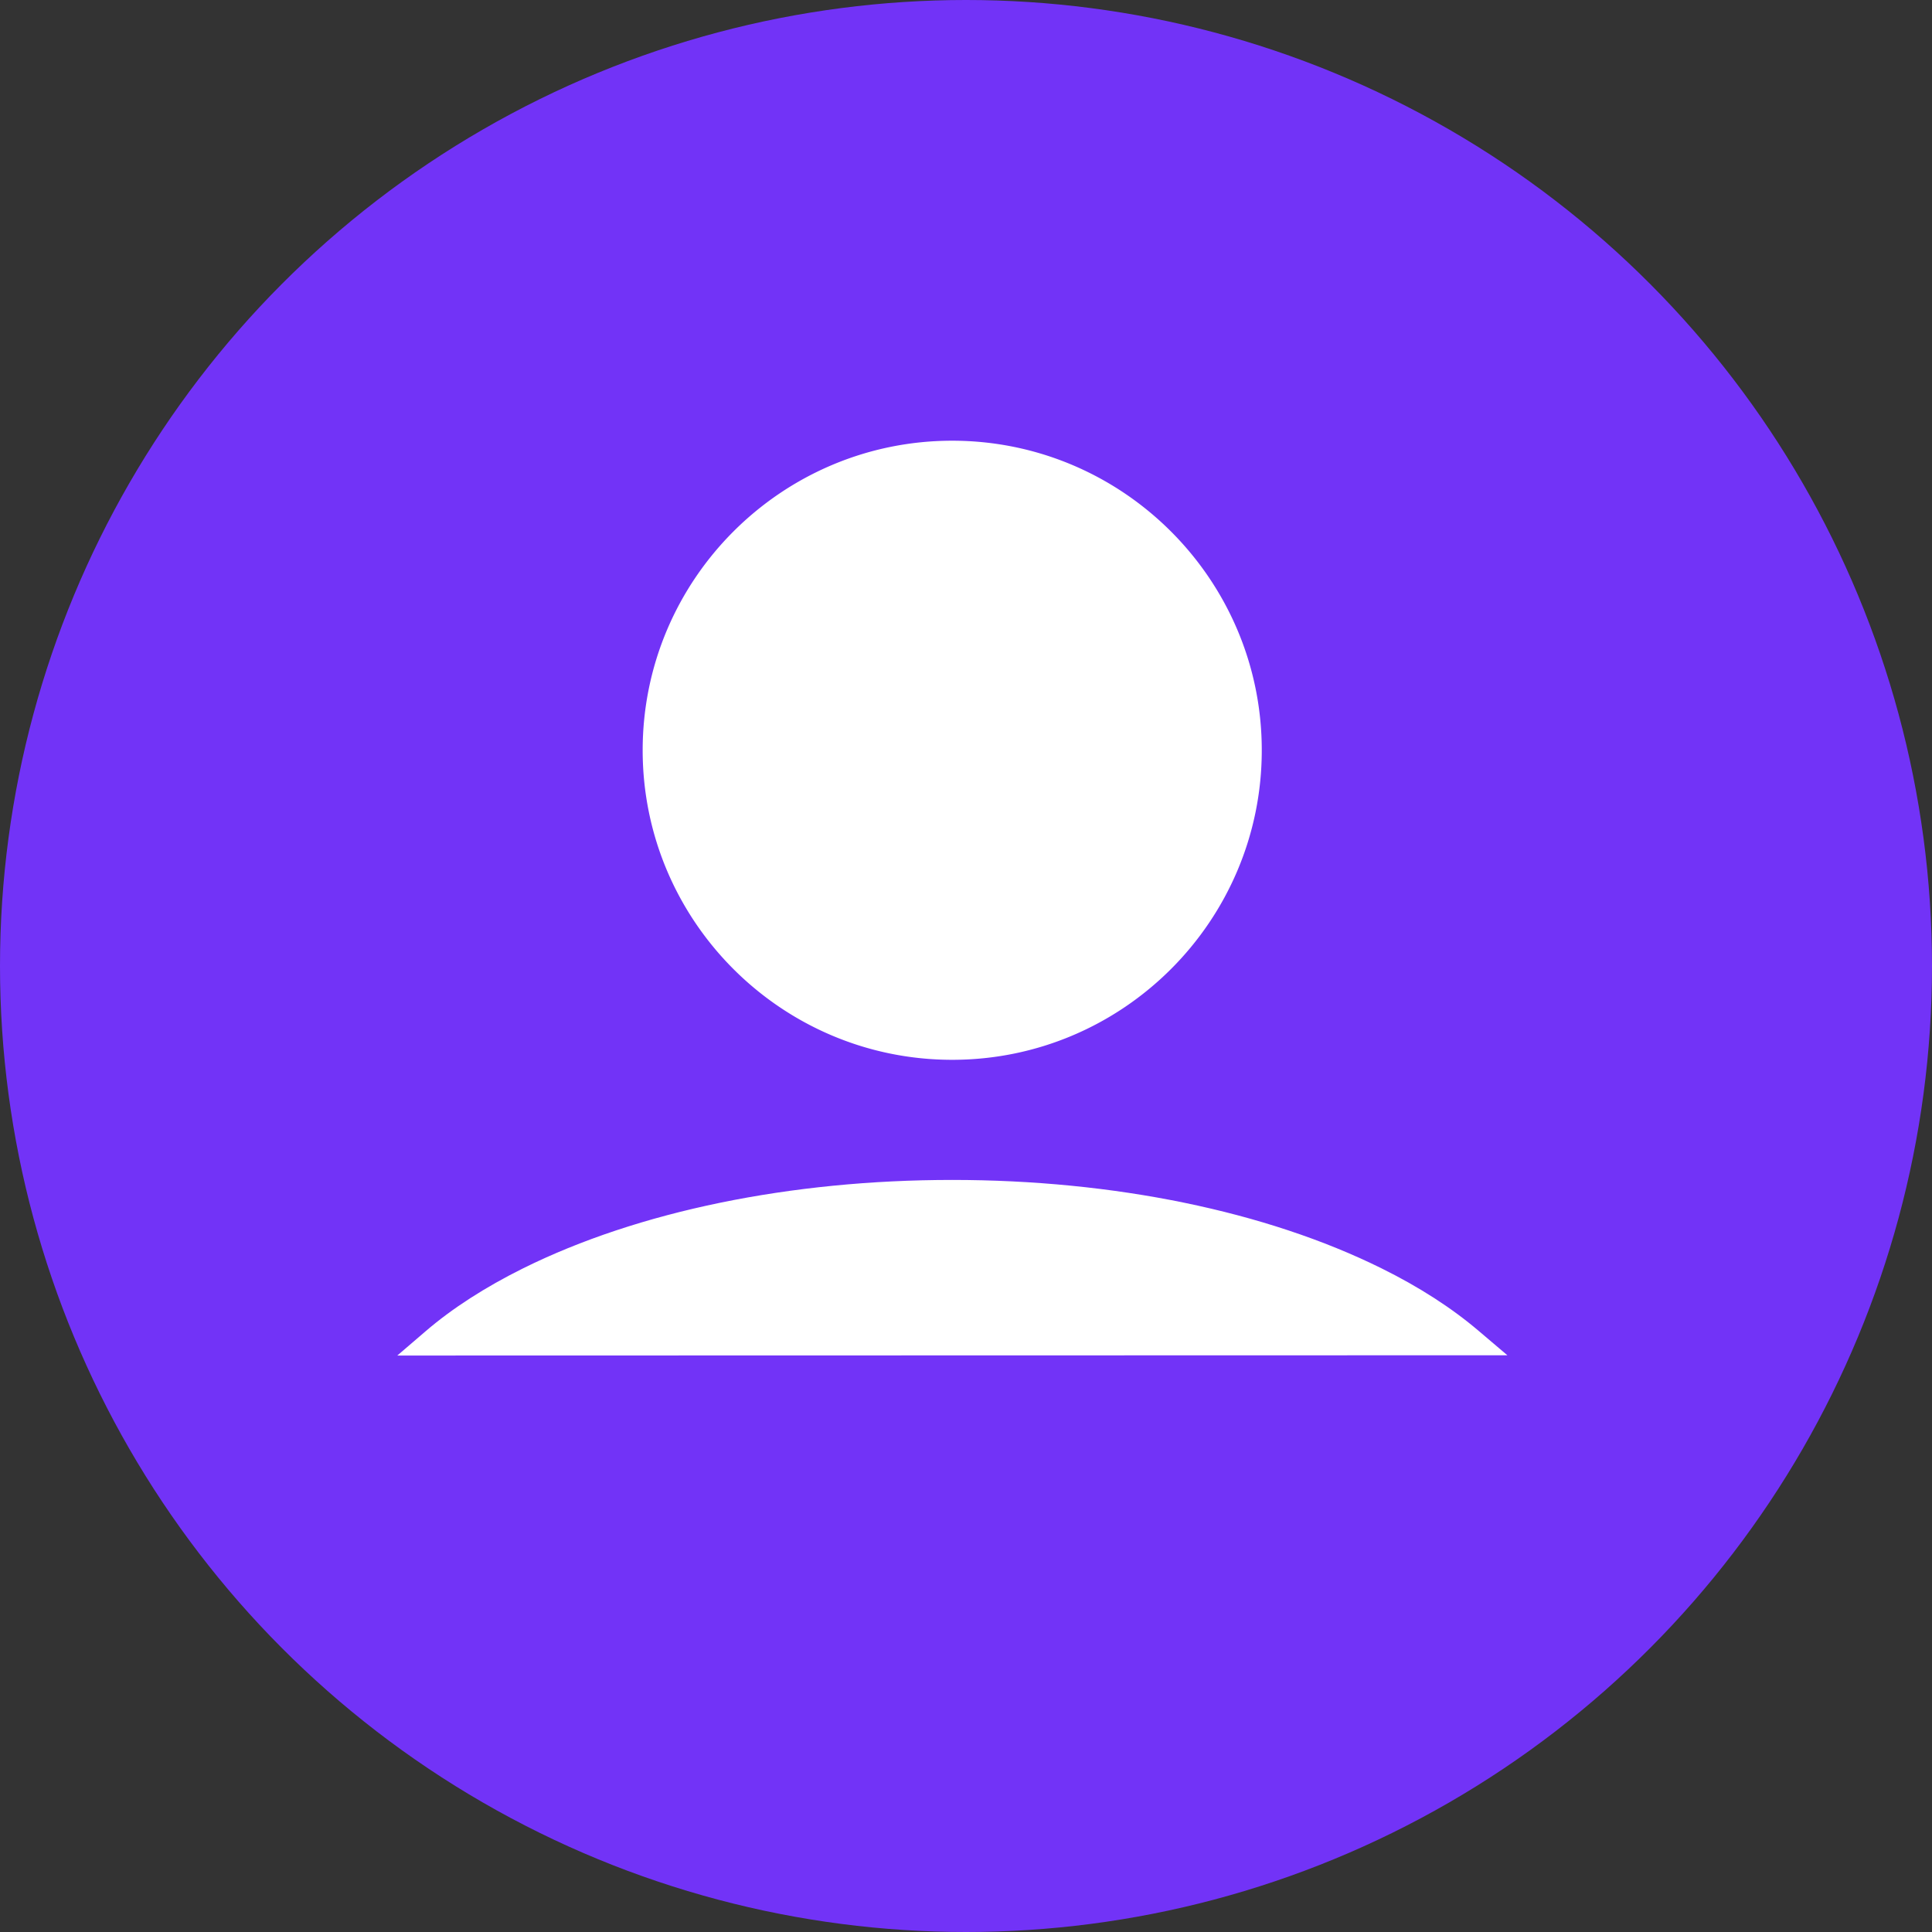
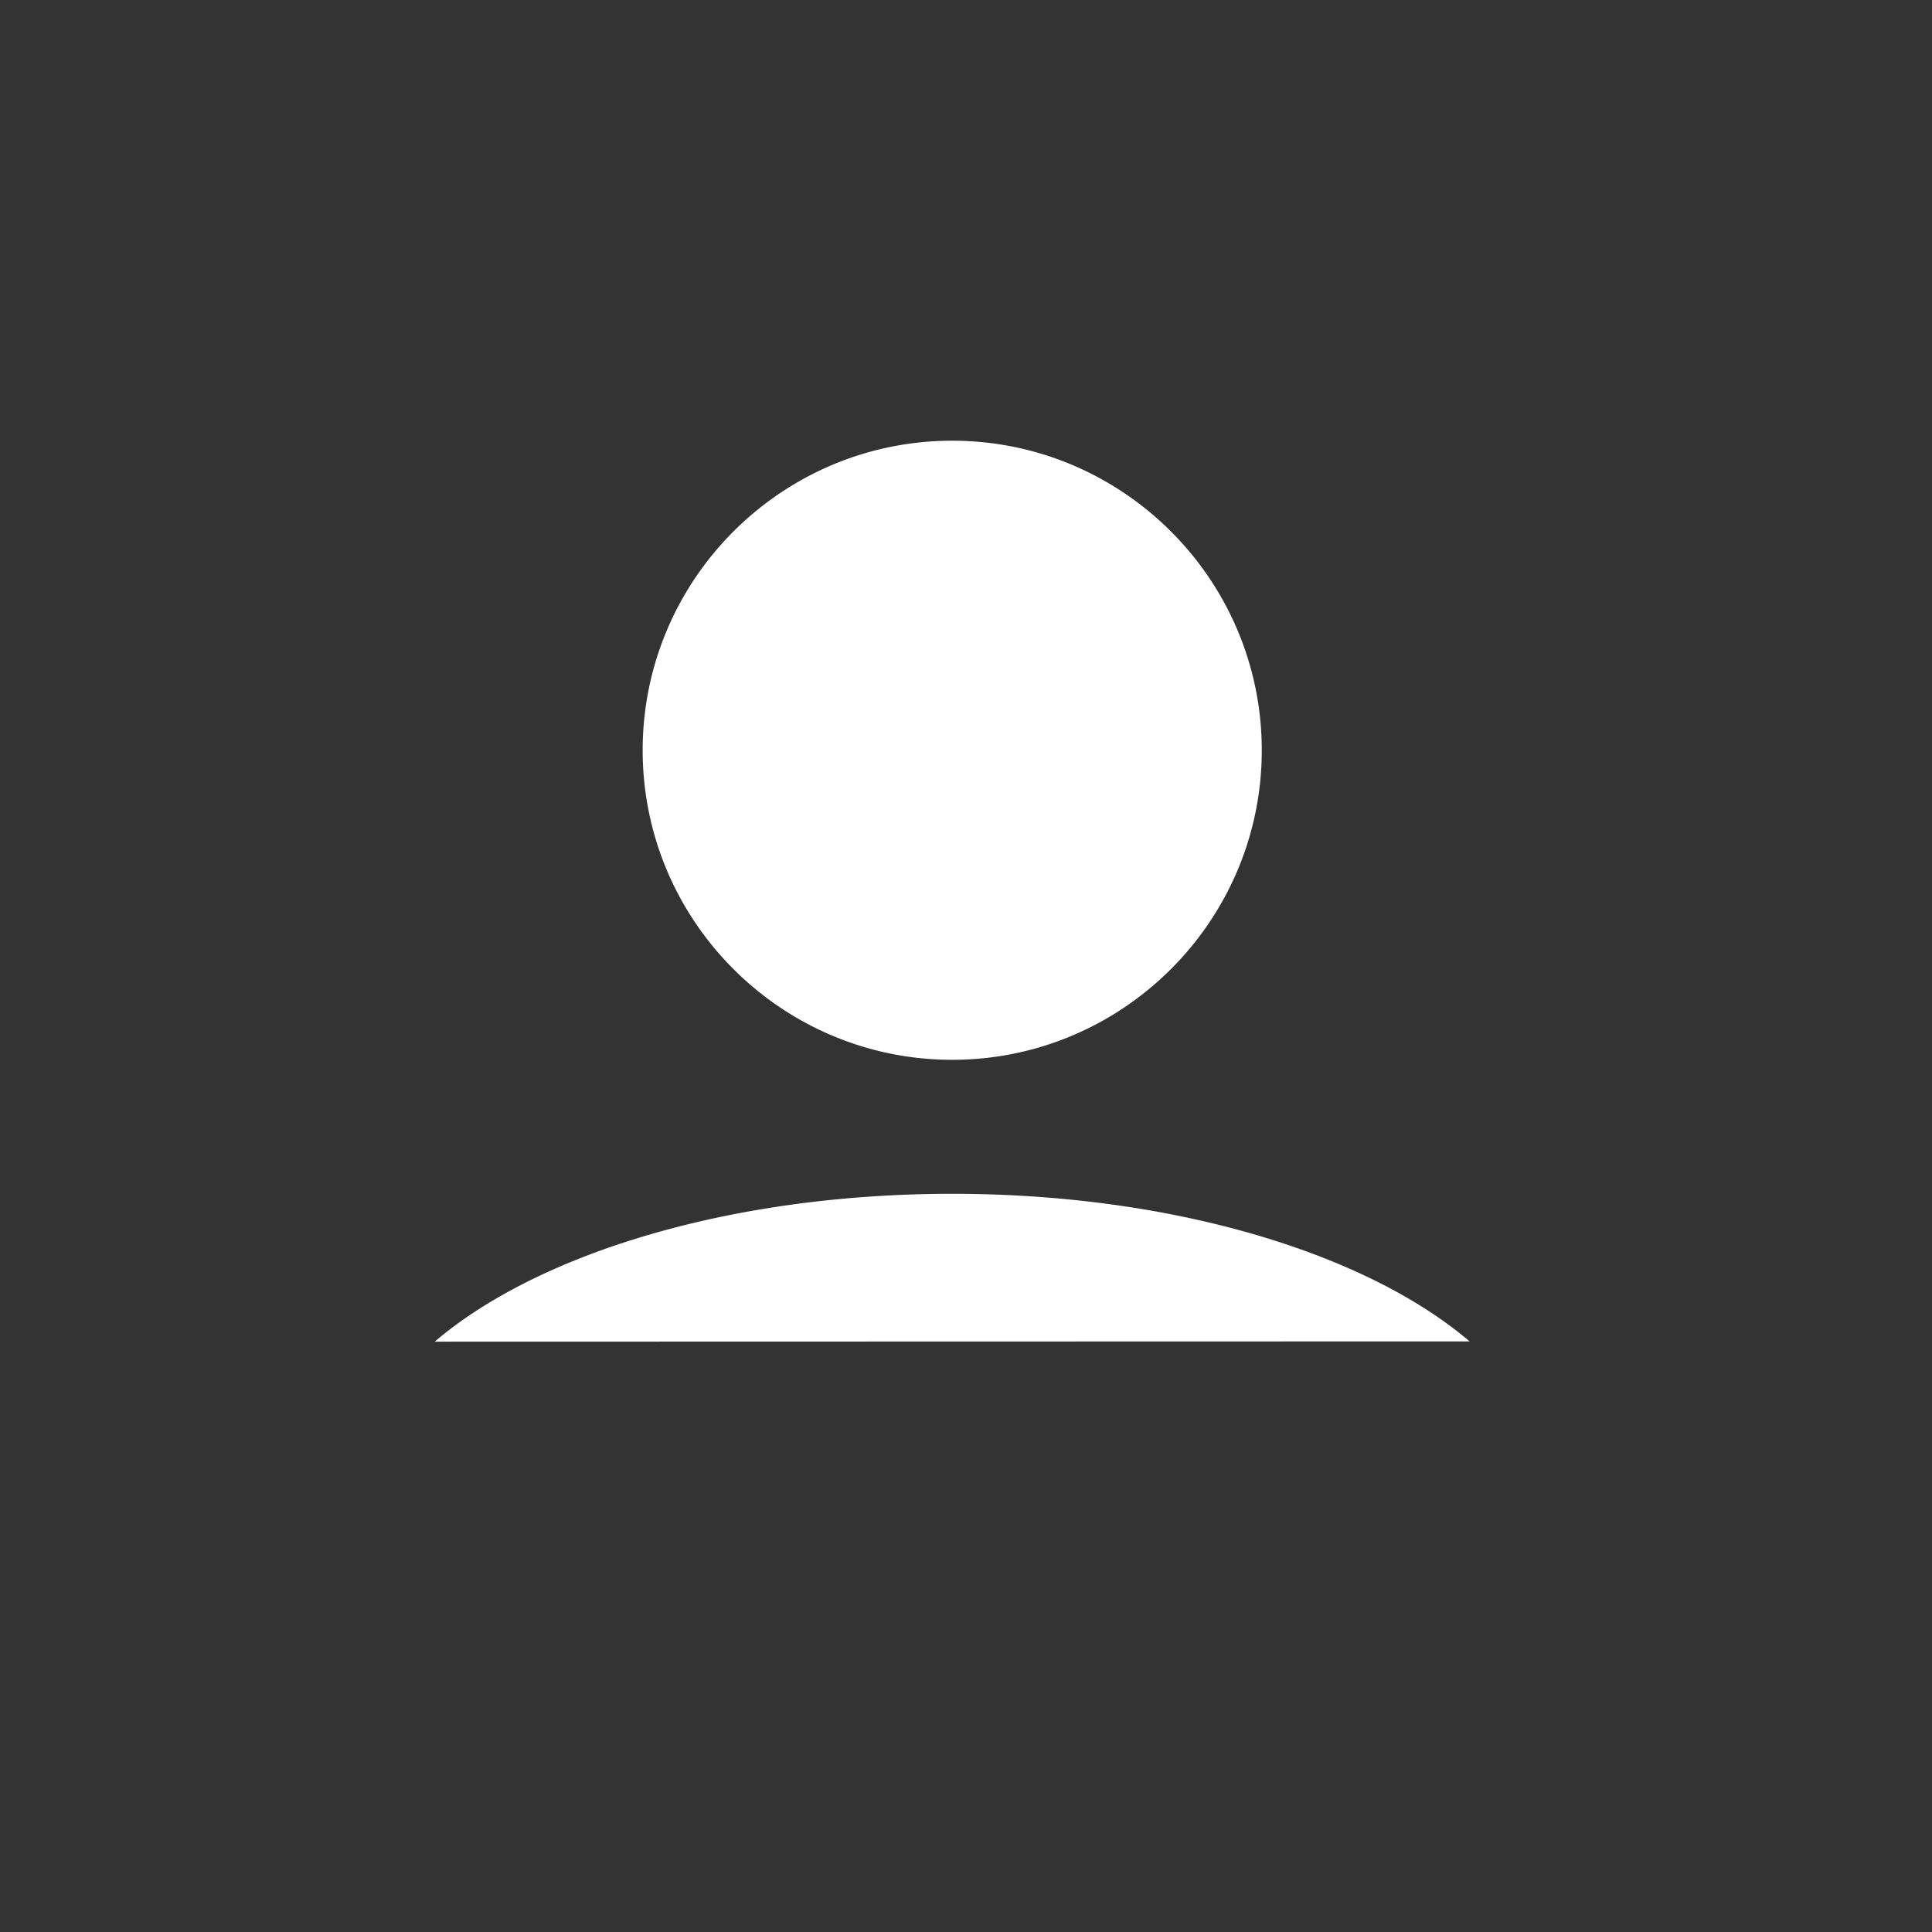
<svg xmlns="http://www.w3.org/2000/svg" width="45" height="45" viewBox="0 0 45 45">
  <rect x="0" y="0" width="45" height="45" fill="#333333" stroke="none" />
  <g fill="none" fill-rule="evenodd">
-     <circle fill="#7233F7" cx="22.5" cy="22.5" r="22.5" />
    <g fill="#FFF">
      <path d="M22.179 10.588a6.887 6.887 0 1 1 0 13.774 6.887 6.887 0 0 1 0-13.774" />
      <path d="M22.179 10.91a6.572 6.572 0 0 0-6.564 6.565 6.572 6.572 0 0 0 6.564 6.565 6.572 6.572 0 0 0 6.564-6.565 6.572 6.572 0 0 0-6.564-6.564m0 13.774c-3.976 0-7.21-3.234-7.21-7.21 0-3.975 3.234-7.21 7.21-7.21 3.975 0 7.21 3.235 7.21 7.21 0 3.976-3.235 7.21-7.21 7.21M10.126 31.25c.608-.522 1.35-.995 2.206-1.421 2.519-1.248 6-2.023 9.847-2.023 3.847 0 7.328.775 9.852 2.023.85.42 1.593.899 2.2 1.415l-24.105.006z" />
-       <path d="M22.179 28.129c-3.67 0-7.115.706-9.703 1.99-.512.254-.978.524-1.394.808l22.192-.005c-.42-.286-.883-.555-1.386-.803-2.594-1.284-6.042-1.99-9.71-1.99zM9.254 31.573l.662-.568c.616-.529 1.38-1.022 2.272-1.465 2.676-1.326 6.224-2.057 9.99-2.057 3.765 0 7.315.73 9.996 2.057.871.43 1.634.92 2.267 1.459l.669.568-25.856.006z" />
    </g>
  </g>
</svg>